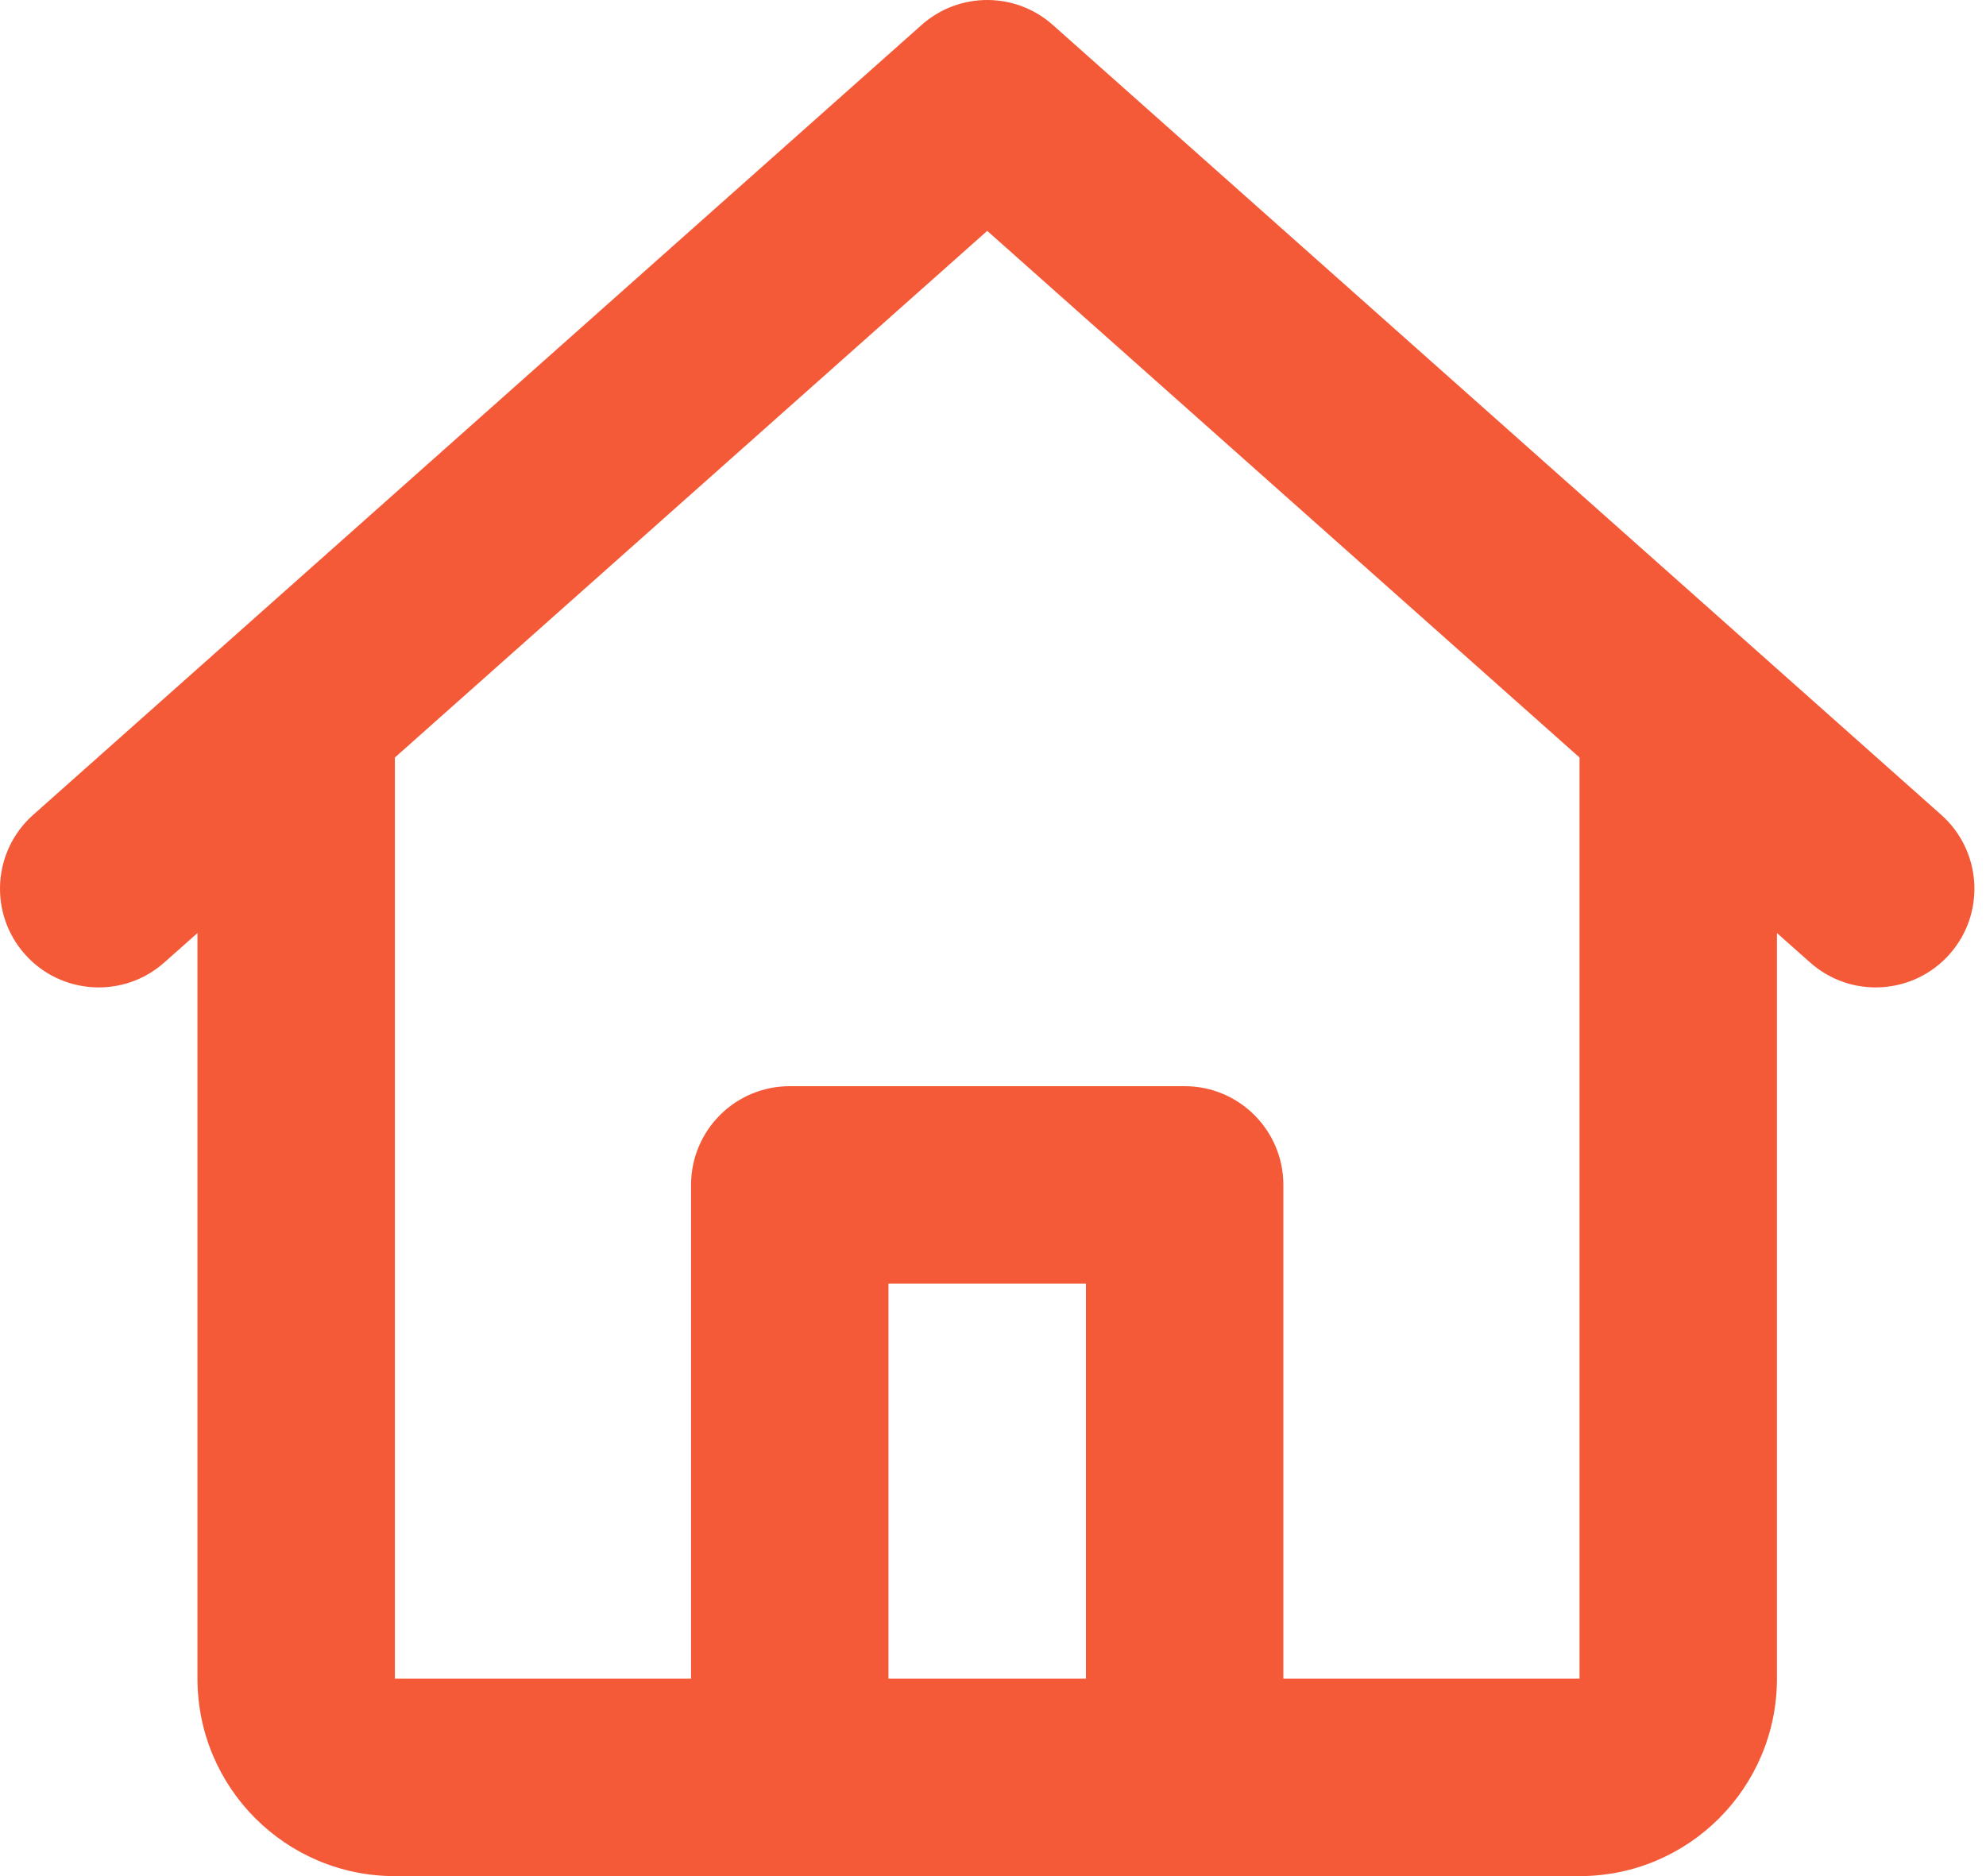
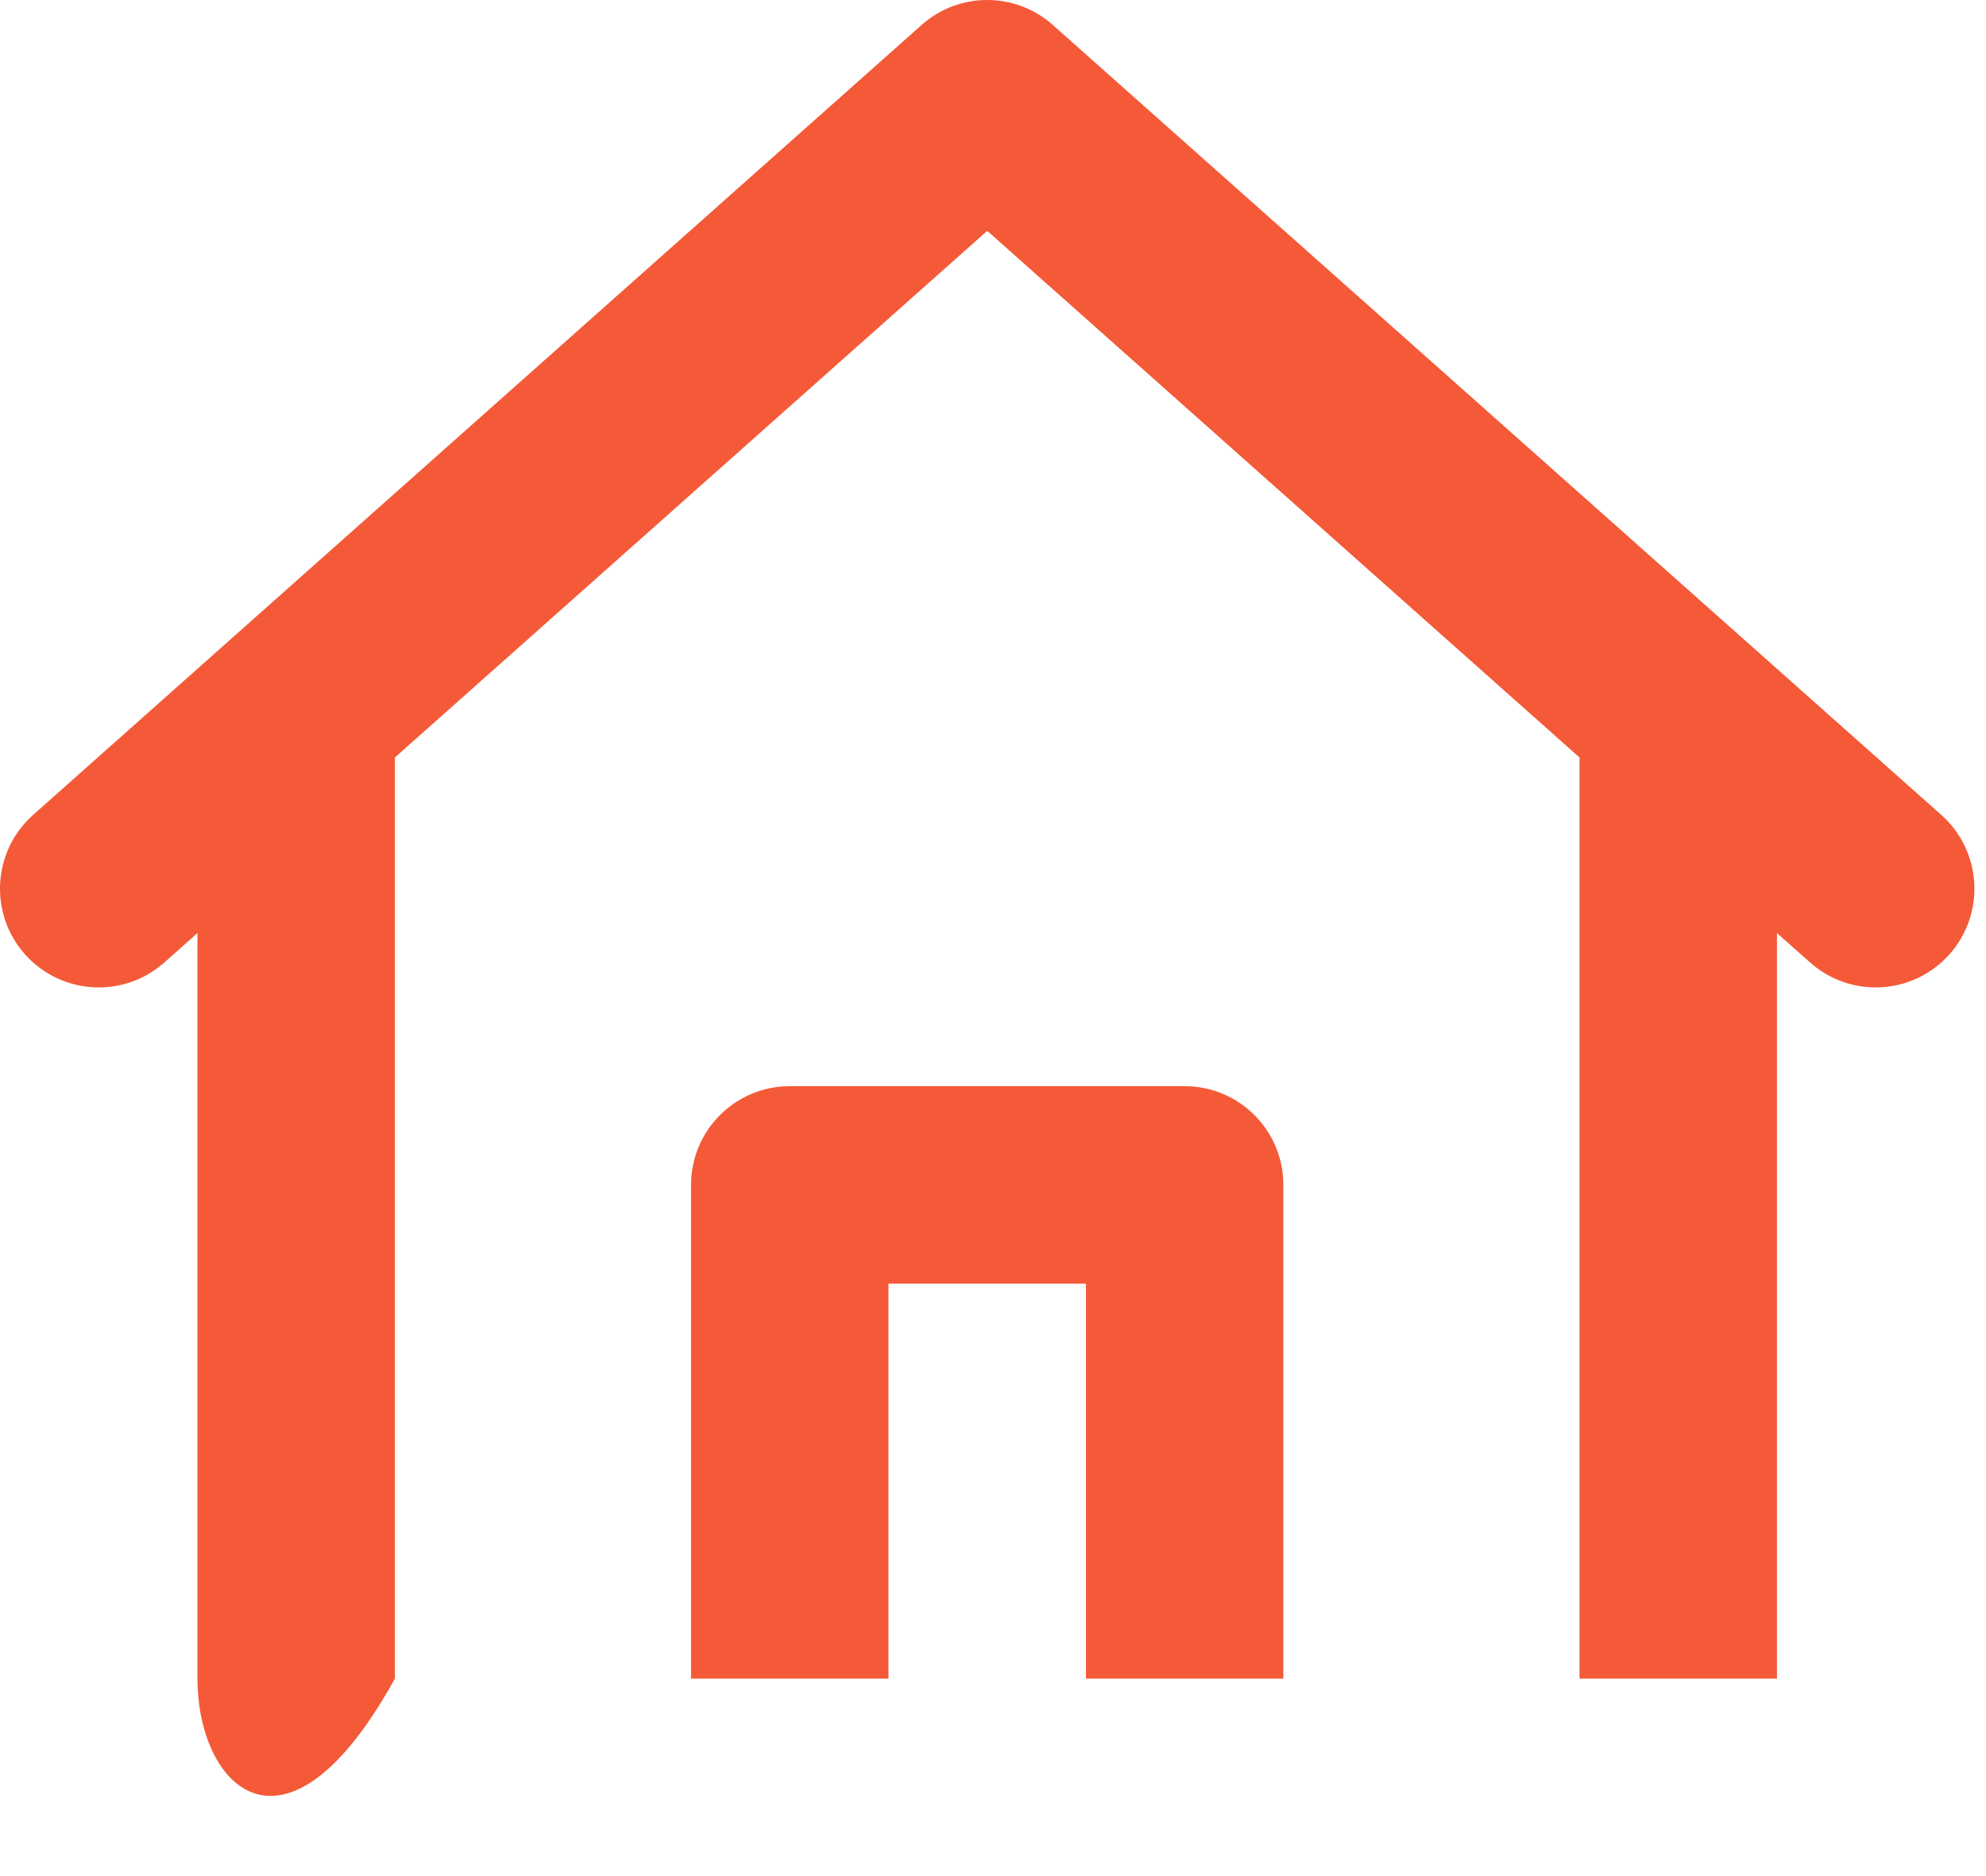
<svg xmlns="http://www.w3.org/2000/svg" width="54" height="51" viewBox="0 0 54 51" fill="none">
-   <path d="M25.059 0.678C26.076 -0.226 27.609 -0.226 28.626 0.678L52.784 22.152C53.892 23.137 53.992 24.834 53.007 25.942C52.022 27.049 50.325 27.149 49.217 26.164L48.316 25.364V45.632C48.316 48.597 45.913 51.001 42.948 51.001H10.737C7.772 51.001 5.369 48.597 5.369 45.632V25.364L4.468 26.164C3.36 27.149 1.663 27.049 0.678 25.942C-0.307 24.834 -0.207 23.137 0.901 22.152L25.059 0.678ZM10.737 20.592V45.632H18.79V32.211C18.79 30.729 19.991 29.527 21.474 29.527H32.211C33.693 29.527 34.895 30.729 34.895 32.211V45.632H42.948V20.592L26.843 6.276L10.737 20.592ZM29.527 45.632V34.895H24.158V45.632H29.527Z" fill="#F45A38" />
+   <path d="M25.059 0.678C26.076 -0.226 27.609 -0.226 28.626 0.678L52.784 22.152C53.892 23.137 53.992 24.834 53.007 25.942C52.022 27.049 50.325 27.149 49.217 26.164L48.316 25.364V45.632H10.737C7.772 51.001 5.369 48.597 5.369 45.632V25.364L4.468 26.164C3.36 27.149 1.663 27.049 0.678 25.942C-0.307 24.834 -0.207 23.137 0.901 22.152L25.059 0.678ZM10.737 20.592V45.632H18.79V32.211C18.79 30.729 19.991 29.527 21.474 29.527H32.211C33.693 29.527 34.895 30.729 34.895 32.211V45.632H42.948V20.592L26.843 6.276L10.737 20.592ZM29.527 45.632V34.895H24.158V45.632H29.527Z" fill="#F45A38" />
</svg>